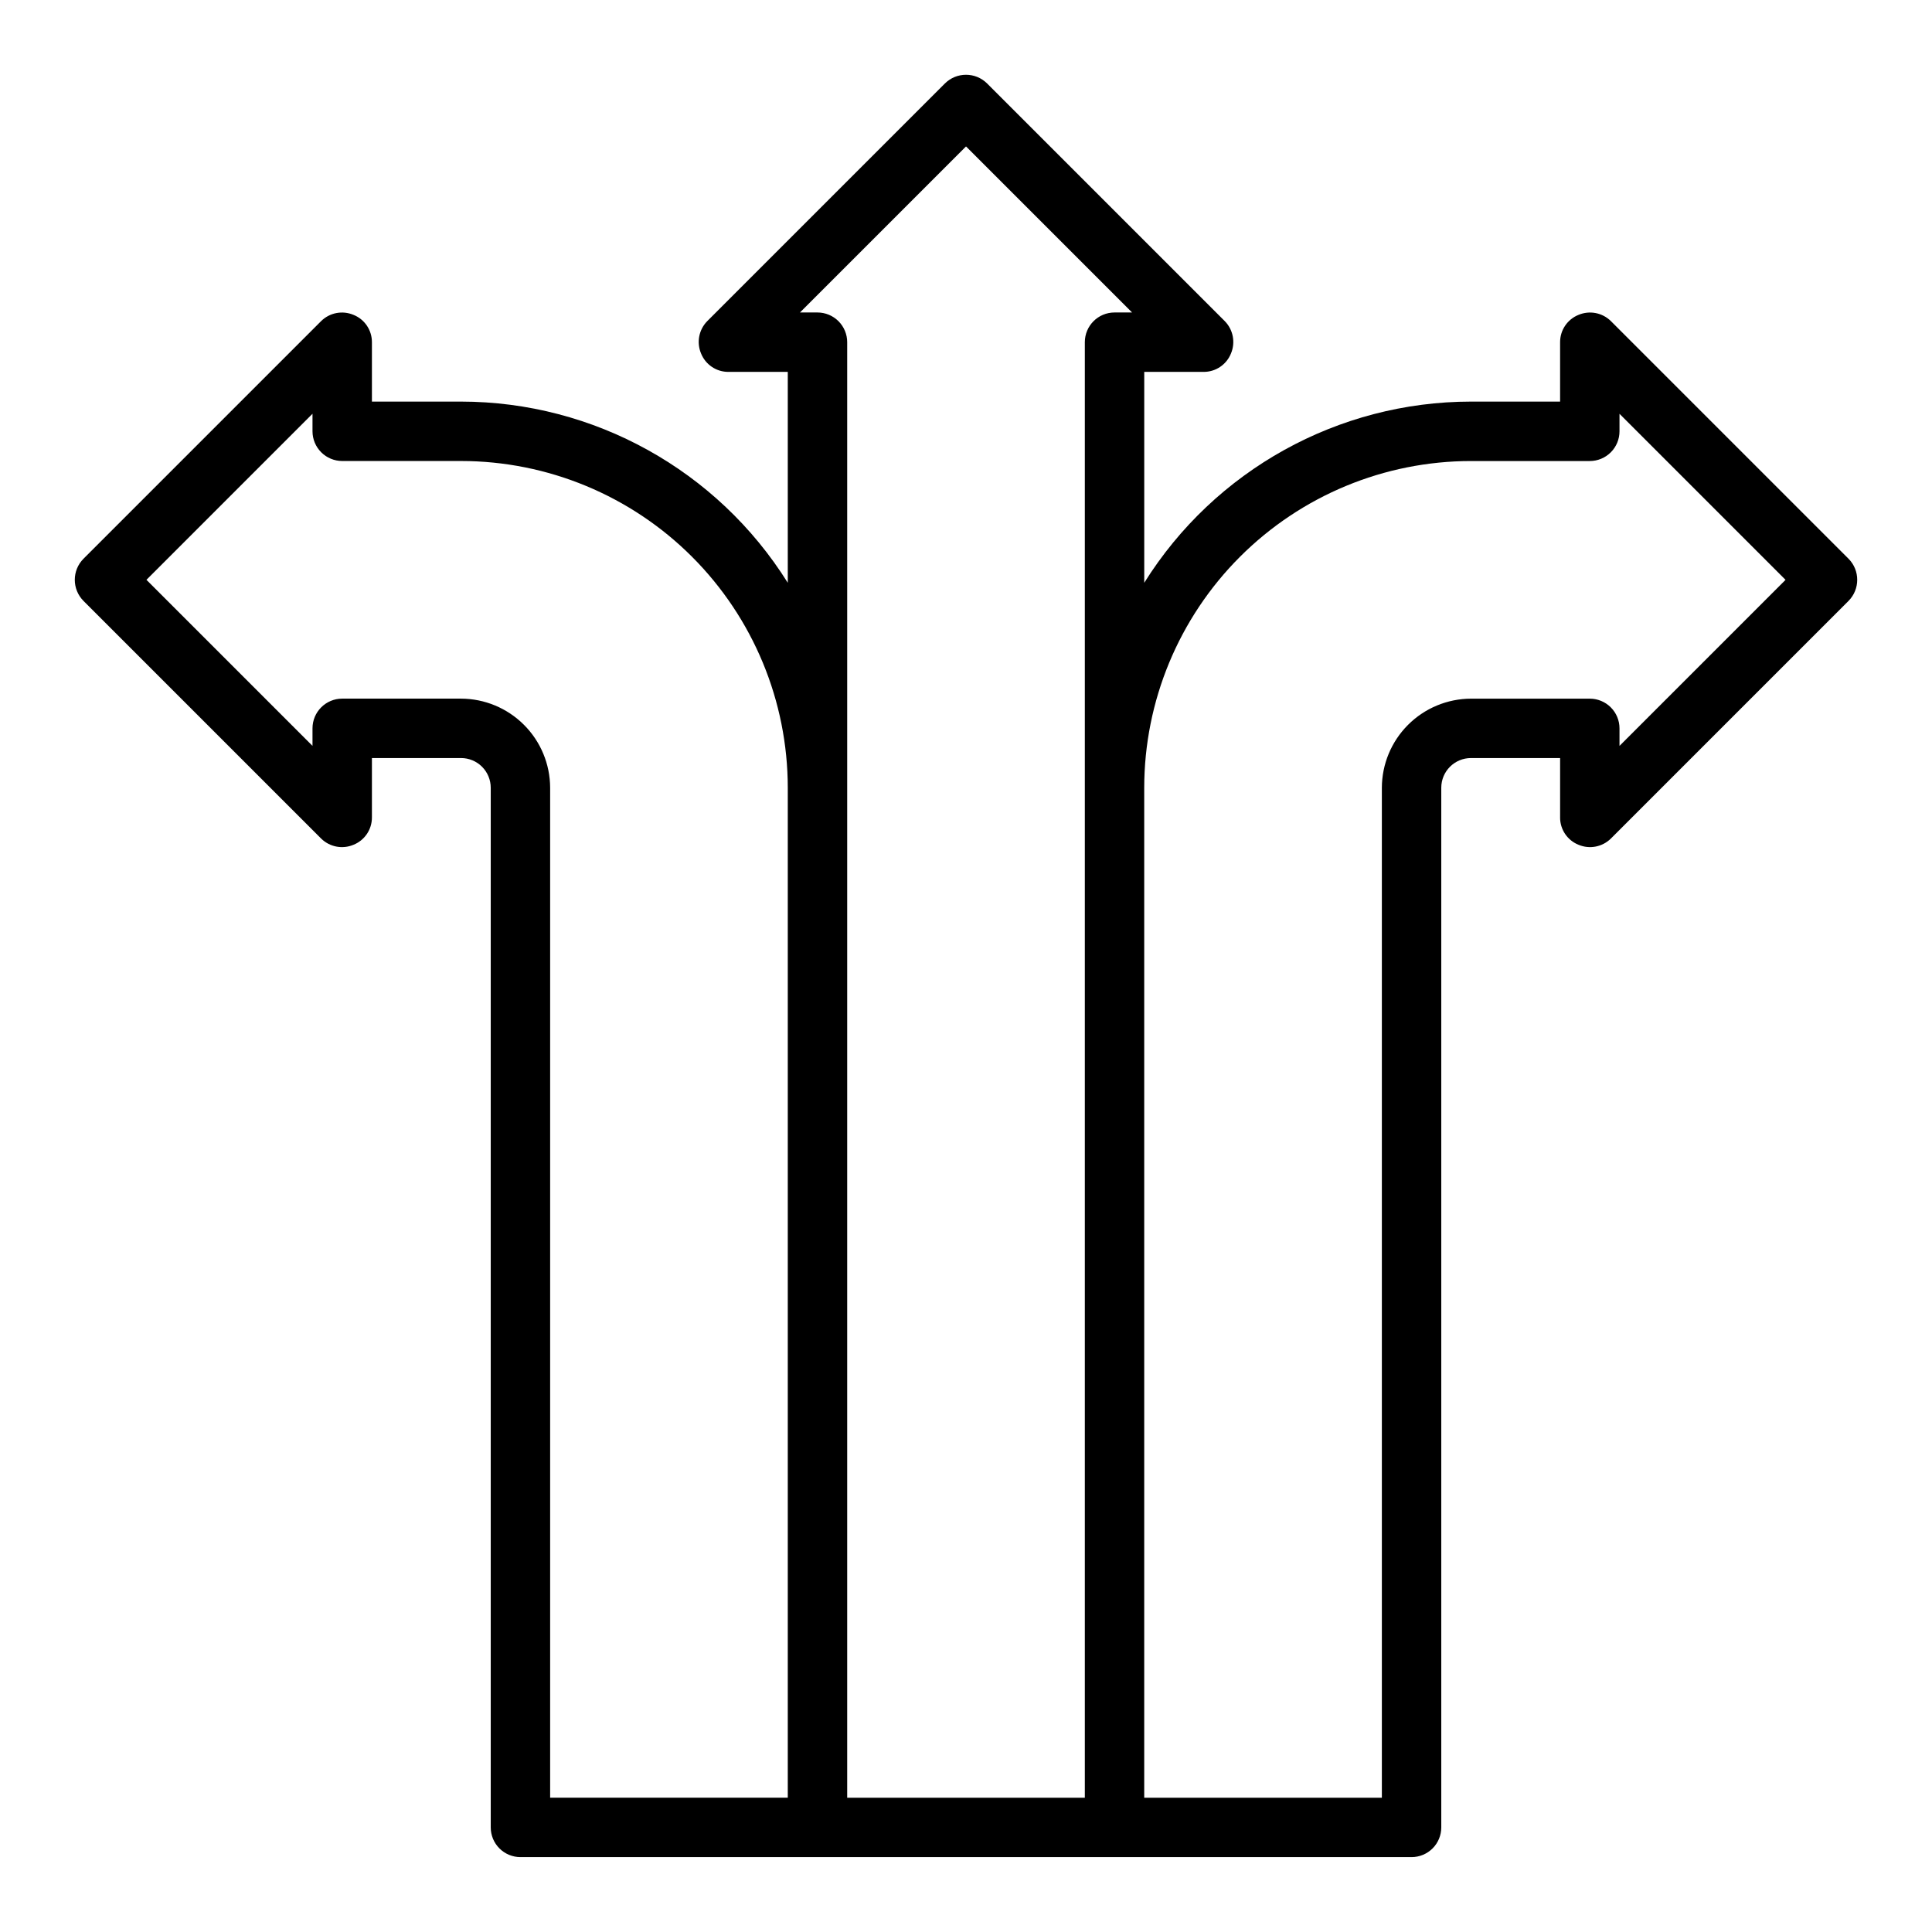
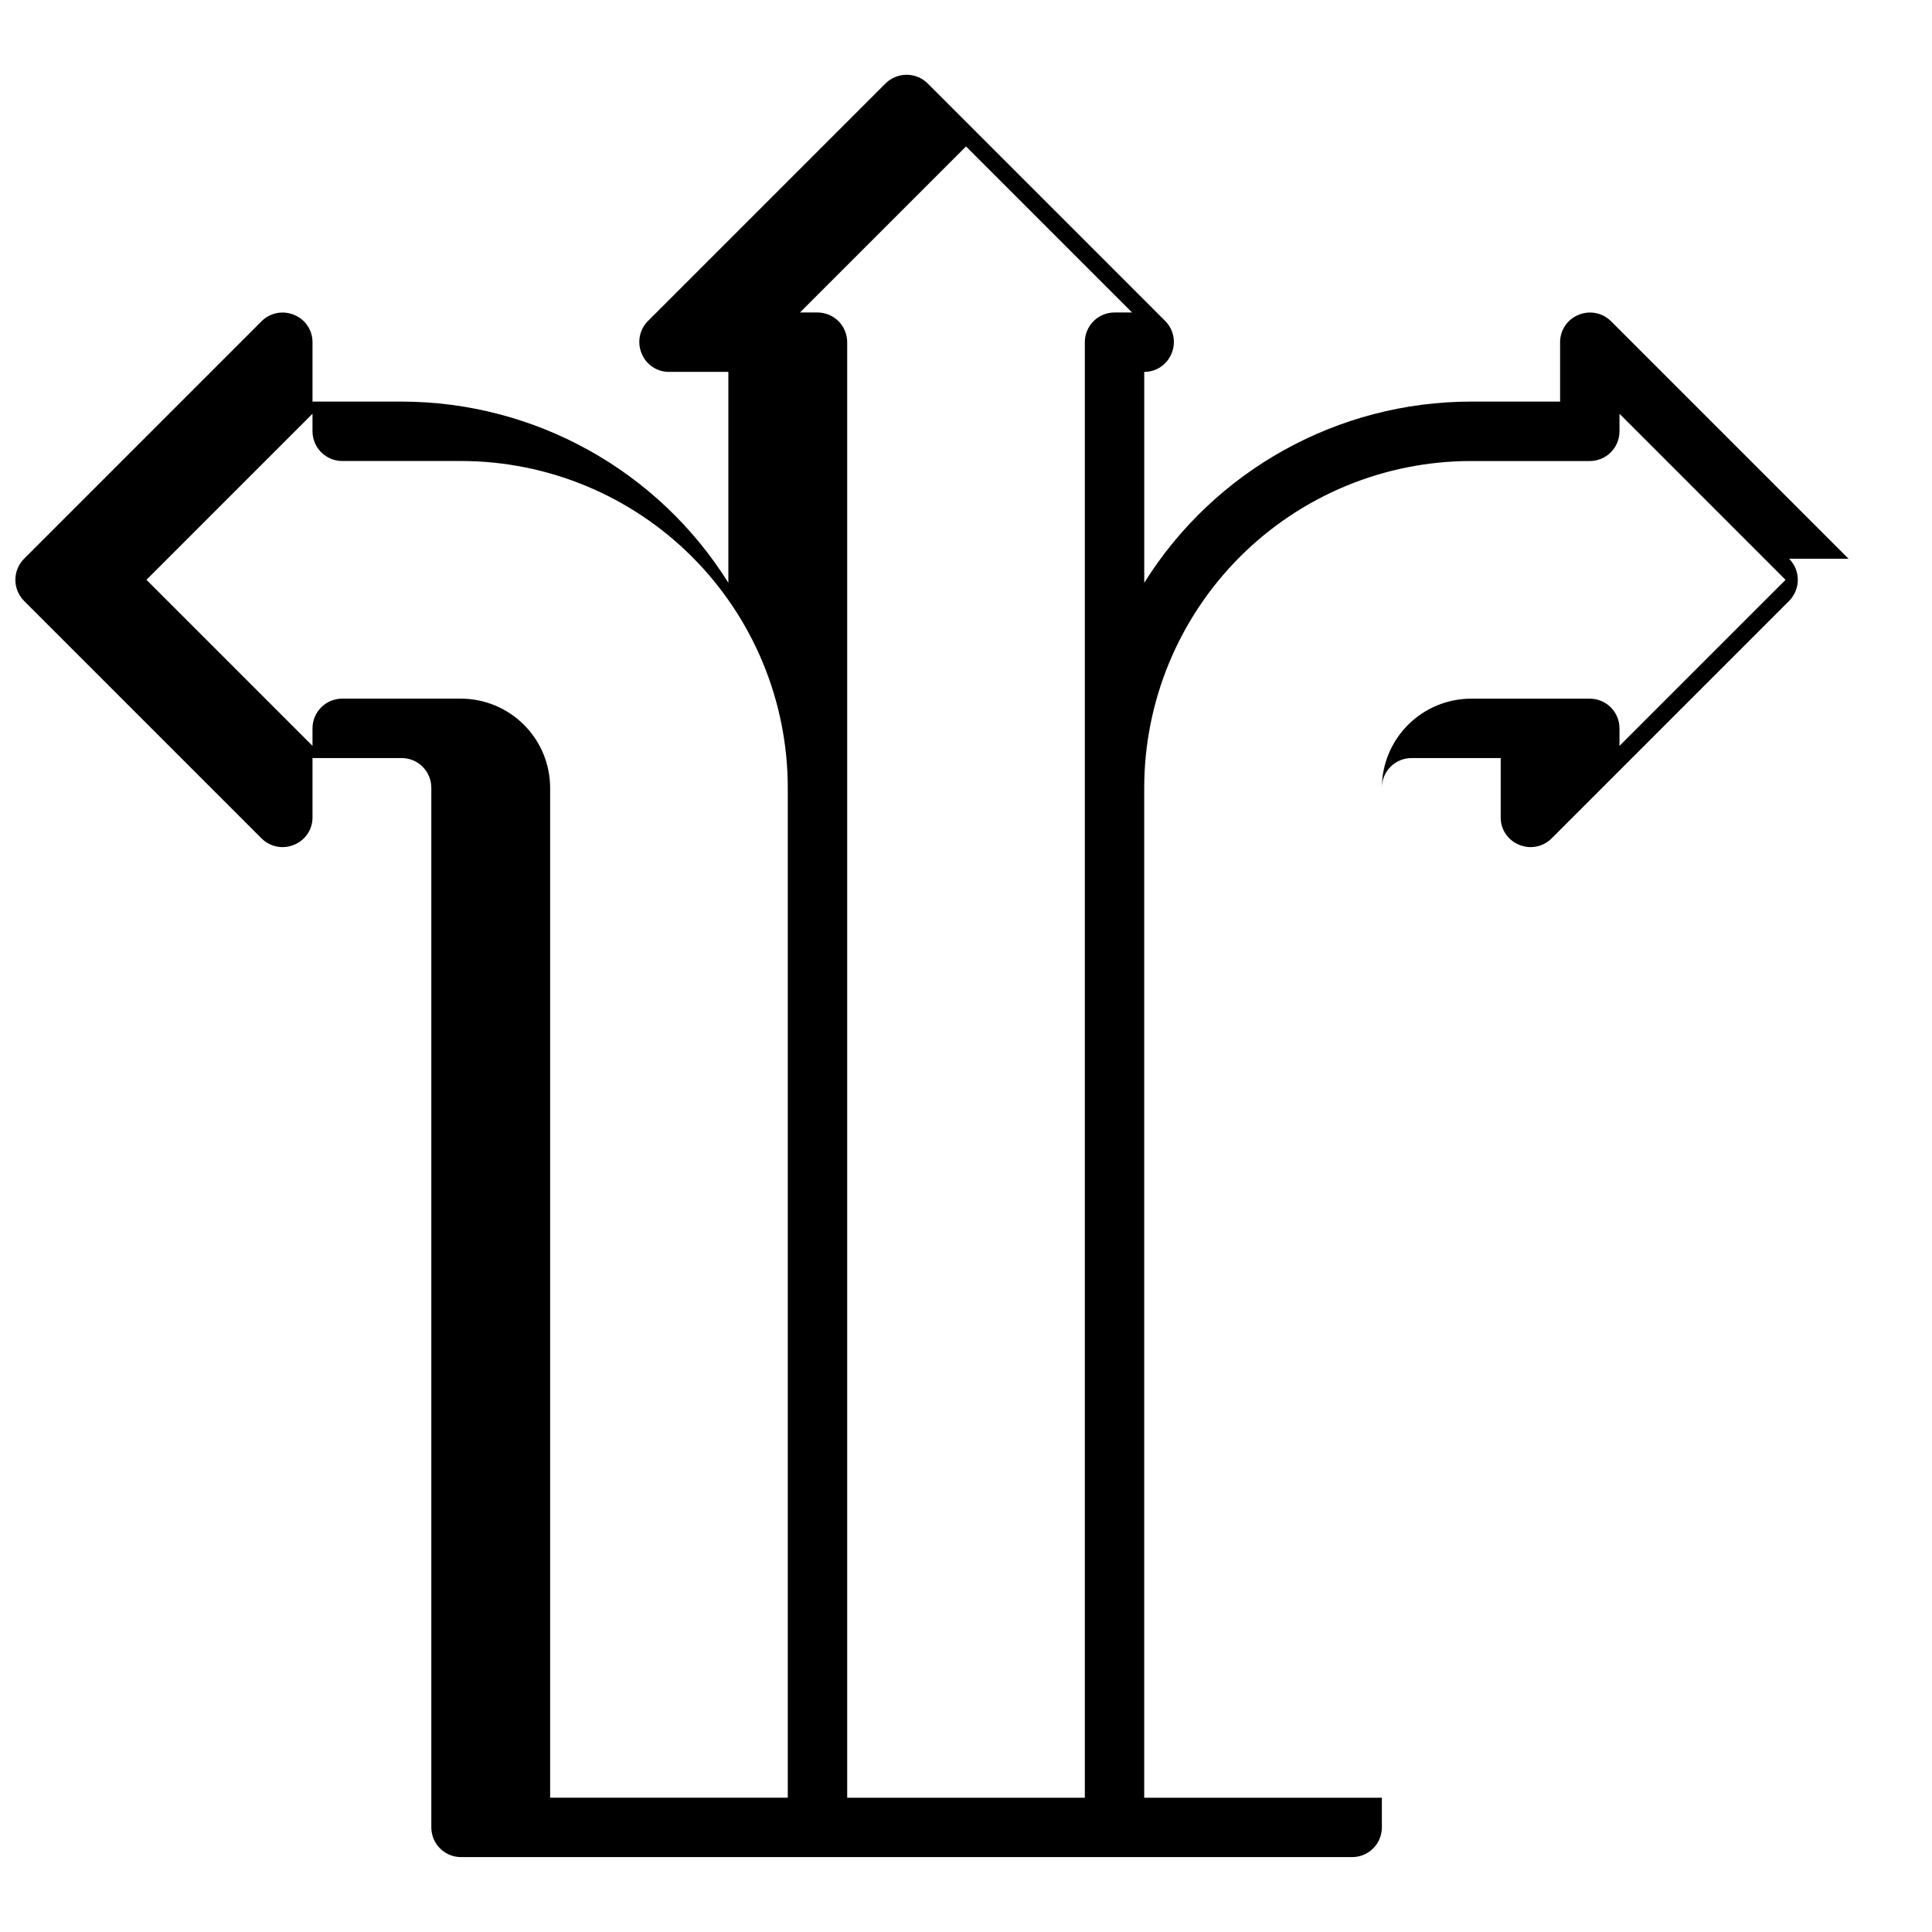
<svg xmlns="http://www.w3.org/2000/svg" fill="#000000" width="800px" height="800px" version="1.1" viewBox="144 144 512 512">
-   <path d="m633.88 292.07-62.977-62.977c-2.262-2.234-5.648-2.887-8.578-1.652-2.957 1.184-4.894 4.055-4.883 7.242v15.742h-23.613c-35.207 0.027-67.922 18.172-86.594 48.02v-55.891h15.746c3.184 0.012 6.055-1.922 7.242-4.883 1.23-2.93 0.578-6.316-1.656-8.578l-62.977-62.977c-3.094-3.07-8.082-3.07-11.176 0l-62.977 62.977c-2.234 2.262-2.887 5.648-1.652 8.578 1.184 2.961 4.055 4.894 7.242 4.883h15.742v55.891c-18.668-29.848-51.383-47.992-86.59-48.02h-23.617v-15.742c0.012-3.188-1.922-6.059-4.883-7.242-2.93-1.234-6.316-0.582-8.578 1.652l-62.977 62.977c-3.07 3.094-3.07 8.082 0 11.176l62.977 62.977c2.262 2.234 5.648 2.887 8.578 1.652 2.961-1.184 4.894-4.055 4.883-7.242v-15.742h23.617c2.086 0 4.09 0.828 5.566 2.305 1.473 1.477 2.305 3.481 2.305 5.566v275.52c0 2.086 0.828 4.09 2.305 5.566 1.477 1.473 3.481 2.305 5.566 2.305h236.16c2.09 0 4.09-0.832 5.566-2.305 1.477-1.477 2.305-3.481 2.305-5.566v-275.52c0-4.348 3.527-7.871 7.875-7.871h23.617v15.742h-0.004c-0.012 3.188 1.926 6.059 4.883 7.242 2.93 1.234 6.316 0.582 8.578-1.652l62.977-62.977c3.07-3.094 3.07-8.082 0-11.176zm-281.11 328.34h-62.977v-267.65c-0.016-6.258-2.512-12.254-6.938-16.676-4.426-4.426-10.418-6.922-16.676-6.941h-31.488c-4.348 0-7.875 3.527-7.875 7.875v4.644l-44.004-44.004 44.004-44.008v4.644c0 2.09 0.832 4.09 2.309 5.566 1.477 1.477 3.477 2.309 5.566 2.309h31.488c22.961 0.012 44.977 9.141 61.211 25.375 16.238 16.238 25.363 38.254 25.379 61.215zm86.594-393.6c-4.348 0-7.871 3.527-7.871 7.875v385.73h-62.977v-385.73c0-2.09-0.832-4.09-2.309-5.566-1.477-1.477-3.477-2.309-5.566-2.309h-4.644l44.008-44.004 44.004 44.004zm133.82 114.86v-4.644c0-2.09-0.828-4.09-2.305-5.566-1.477-1.477-3.481-2.309-5.566-2.309h-31.488c-6.258 0.02-12.254 2.516-16.68 6.941-4.426 4.422-6.918 10.418-6.938 16.676v267.65h-62.977v-267.65c0.016-22.961 9.141-44.977 25.379-61.215 16.234-16.234 38.254-25.363 61.215-25.375h31.488c2.086 0 4.09-0.832 5.566-2.309 1.477-1.477 2.305-3.477 2.305-5.566v-4.644l44.004 44.008z" />
+   <path d="m633.88 292.07-62.977-62.977c-2.262-2.234-5.648-2.887-8.578-1.652-2.957 1.184-4.894 4.055-4.883 7.242v15.742h-23.613c-35.207 0.027-67.922 18.172-86.594 48.02v-55.891c3.184 0.012 6.055-1.922 7.242-4.883 1.23-2.93 0.578-6.316-1.656-8.578l-62.977-62.977c-3.094-3.07-8.082-3.07-11.176 0l-62.977 62.977c-2.234 2.262-2.887 5.648-1.652 8.578 1.184 2.961 4.055 4.894 7.242 4.883h15.742v55.891c-18.668-29.848-51.383-47.992-86.59-48.02h-23.617v-15.742c0.012-3.188-1.922-6.059-4.883-7.242-2.93-1.234-6.316-0.582-8.578 1.652l-62.977 62.977c-3.07 3.094-3.07 8.082 0 11.176l62.977 62.977c2.262 2.234 5.648 2.887 8.578 1.652 2.961-1.184 4.894-4.055 4.883-7.242v-15.742h23.617c2.086 0 4.09 0.828 5.566 2.305 1.473 1.477 2.305 3.481 2.305 5.566v275.52c0 2.086 0.828 4.09 2.305 5.566 1.477 1.473 3.481 2.305 5.566 2.305h236.16c2.09 0 4.09-0.832 5.566-2.305 1.477-1.477 2.305-3.481 2.305-5.566v-275.52c0-4.348 3.527-7.871 7.875-7.871h23.617v15.742h-0.004c-0.012 3.188 1.926 6.059 4.883 7.242 2.93 1.234 6.316 0.582 8.578-1.652l62.977-62.977c3.07-3.094 3.07-8.082 0-11.176zm-281.11 328.34h-62.977v-267.65c-0.016-6.258-2.512-12.254-6.938-16.676-4.426-4.426-10.418-6.922-16.676-6.941h-31.488c-4.348 0-7.875 3.527-7.875 7.875v4.644l-44.004-44.004 44.004-44.008v4.644c0 2.09 0.832 4.09 2.309 5.566 1.477 1.477 3.477 2.309 5.566 2.309h31.488c22.961 0.012 44.977 9.141 61.211 25.375 16.238 16.238 25.363 38.254 25.379 61.215zm86.594-393.6c-4.348 0-7.871 3.527-7.871 7.875v385.73h-62.977v-385.73c0-2.09-0.832-4.09-2.309-5.566-1.477-1.477-3.477-2.309-5.566-2.309h-4.644l44.008-44.004 44.004 44.004zm133.82 114.86v-4.644c0-2.09-0.828-4.09-2.305-5.566-1.477-1.477-3.481-2.309-5.566-2.309h-31.488c-6.258 0.02-12.254 2.516-16.68 6.941-4.426 4.422-6.918 10.418-6.938 16.676v267.65h-62.977v-267.65c0.016-22.961 9.141-44.977 25.379-61.215 16.234-16.234 38.254-25.363 61.215-25.375h31.488c2.086 0 4.09-0.832 5.566-2.309 1.477-1.477 2.305-3.477 2.305-5.566v-4.644l44.004 44.008z" />
</svg>